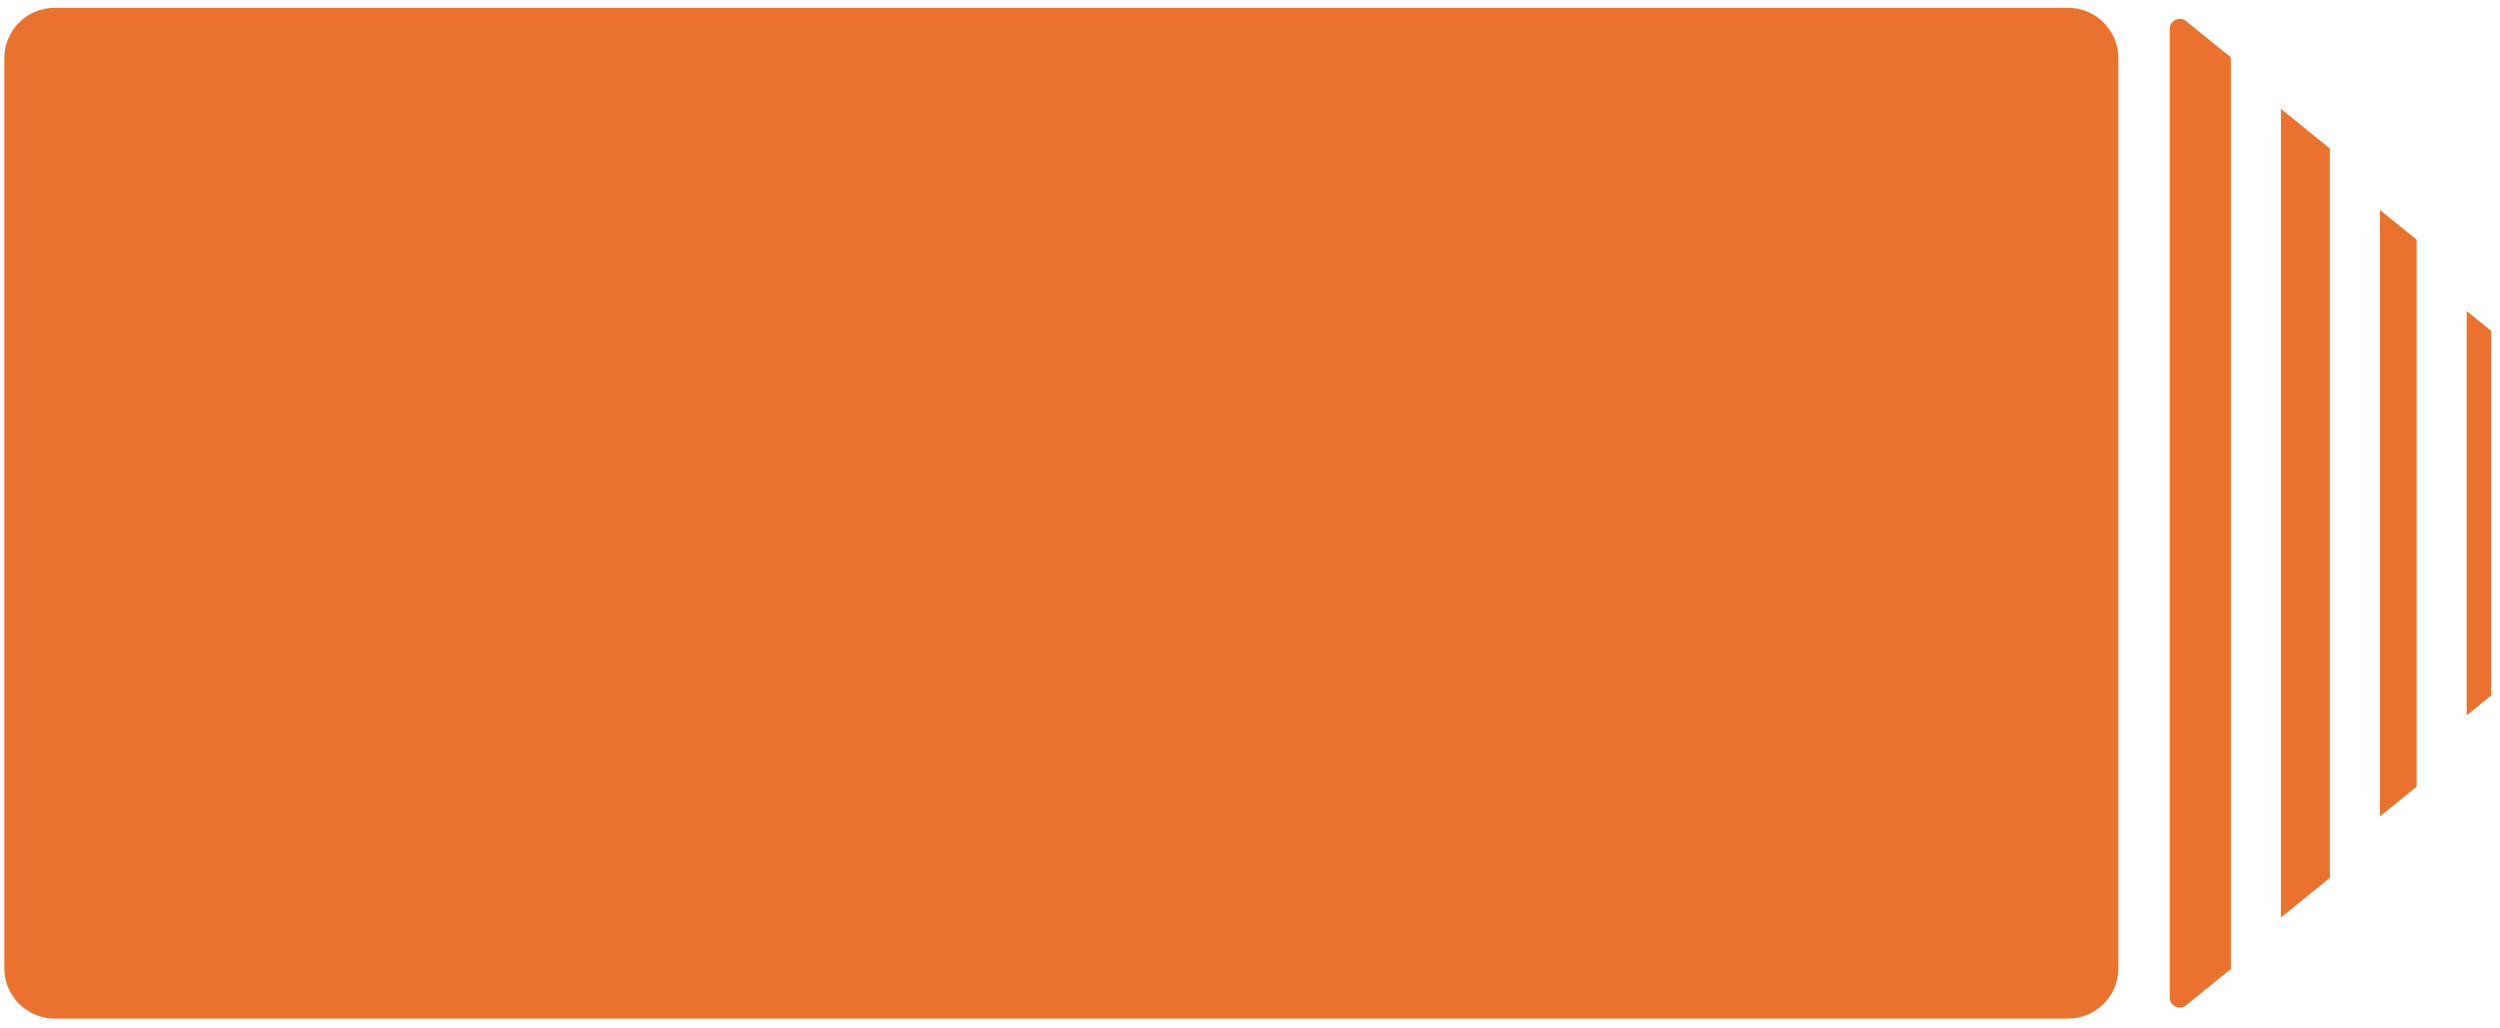
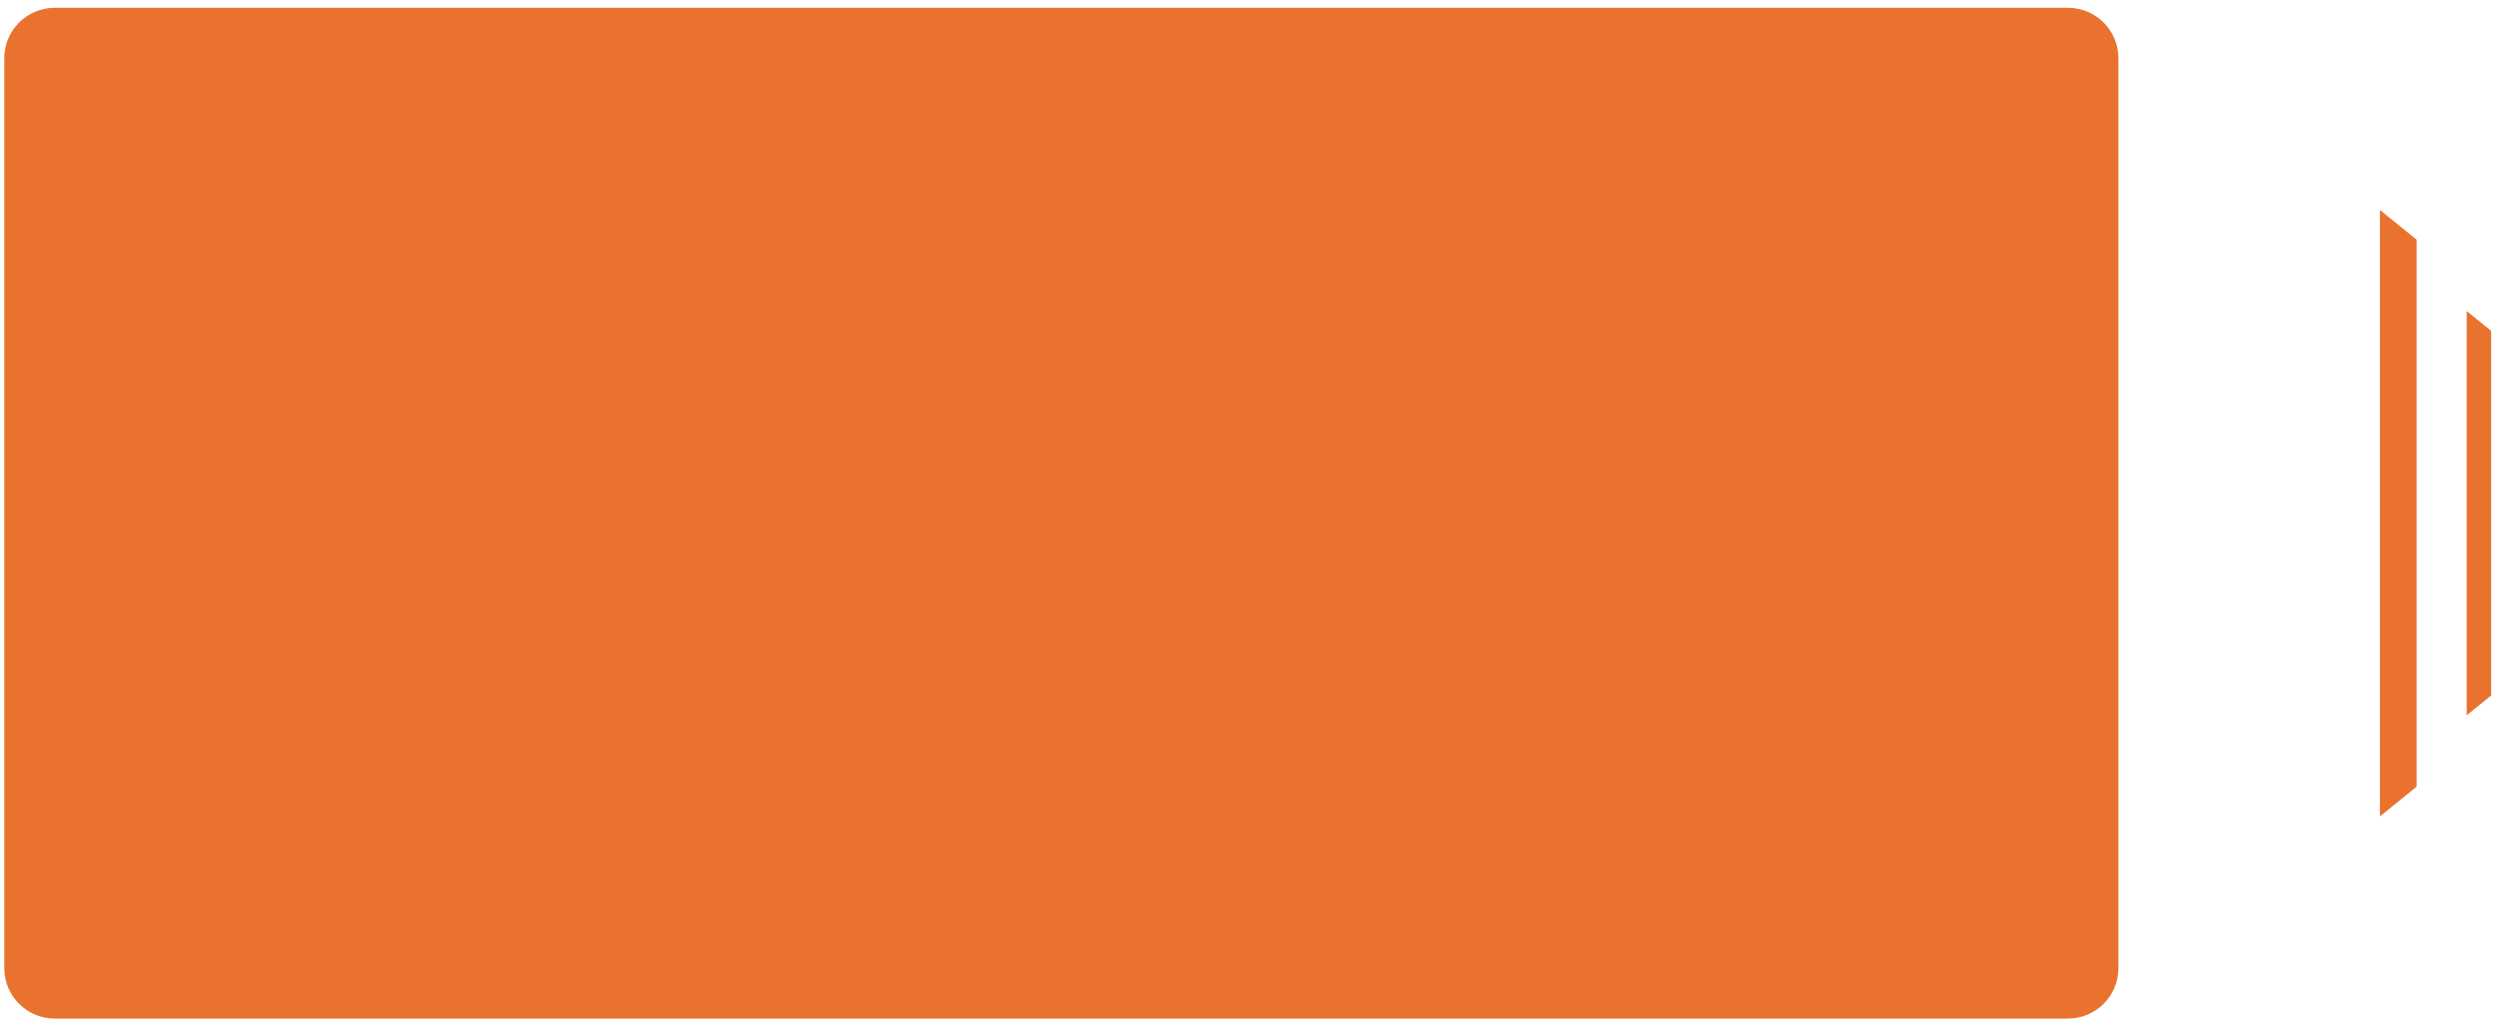
<svg xmlns="http://www.w3.org/2000/svg" width="248" height="102" viewBox="0 0 248 102" fill="none">
  <path d="M0.426 5.775C0.426 3.013 2.664 0.775 5.426 0.775H205.146C207.907 0.775 210.146 3.013 210.146 5.775V96.043C210.146 98.804 207.907 101.042 205.146 101.042H5.426C2.664 101.042 0.426 98.804 0.426 96.043V5.775Z" fill="#EA722F" />
-   <path d="M221.302 5.69L216.861 2.094C216.207 1.565 215.232 2.03 215.232 2.871V98.946C215.232 99.787 216.207 100.253 216.861 99.723L221.302 96.127V5.69Z" fill="#EA722F" />
-   <path d="M231.122 14.733L226.266 10.8V91.015L231.122 87.083V14.733Z" fill="#EA722F" />
+   <path d="M231.122 14.733V91.015L231.122 87.083V14.733Z" fill="#EA722F" />
  <path d="M239.729 23.776L236.087 20.827V80.988L239.729 78.039V23.776Z" fill="#EA722F" />
  <path d="M247.121 32.821L244.693 30.855V70.962L247.121 68.996V32.821Z" fill="#EA722F" />
</svg>